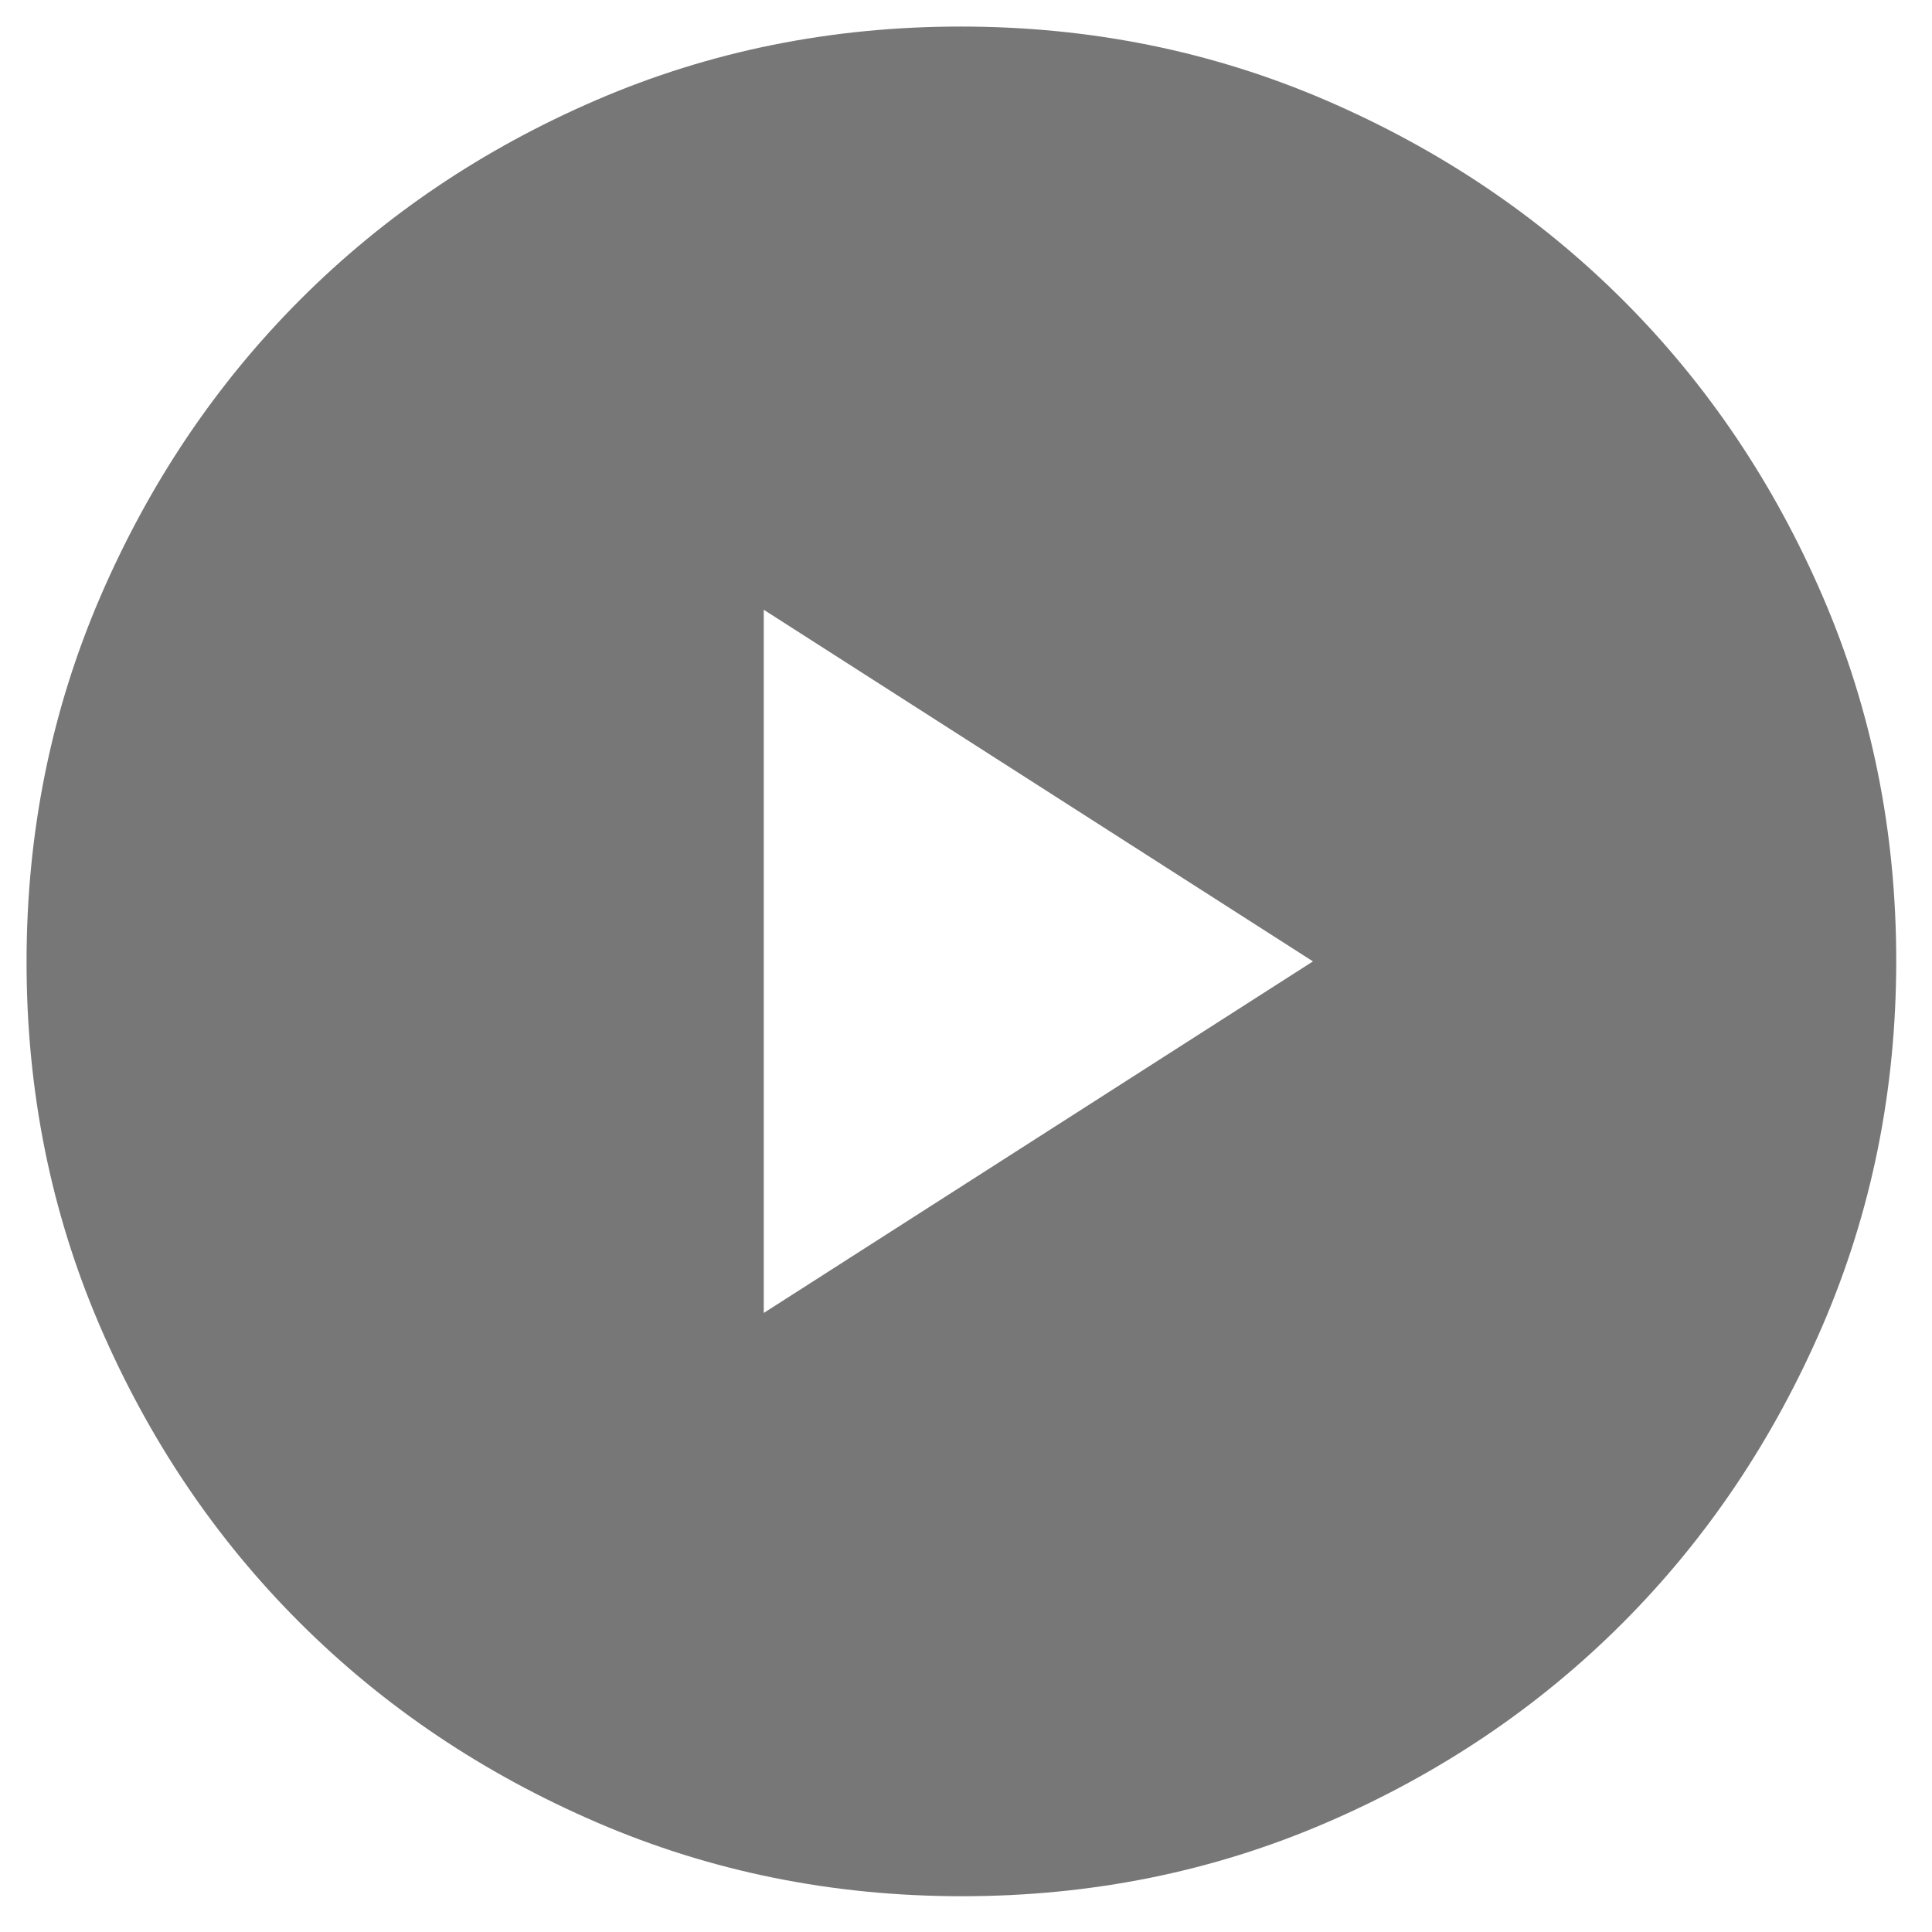
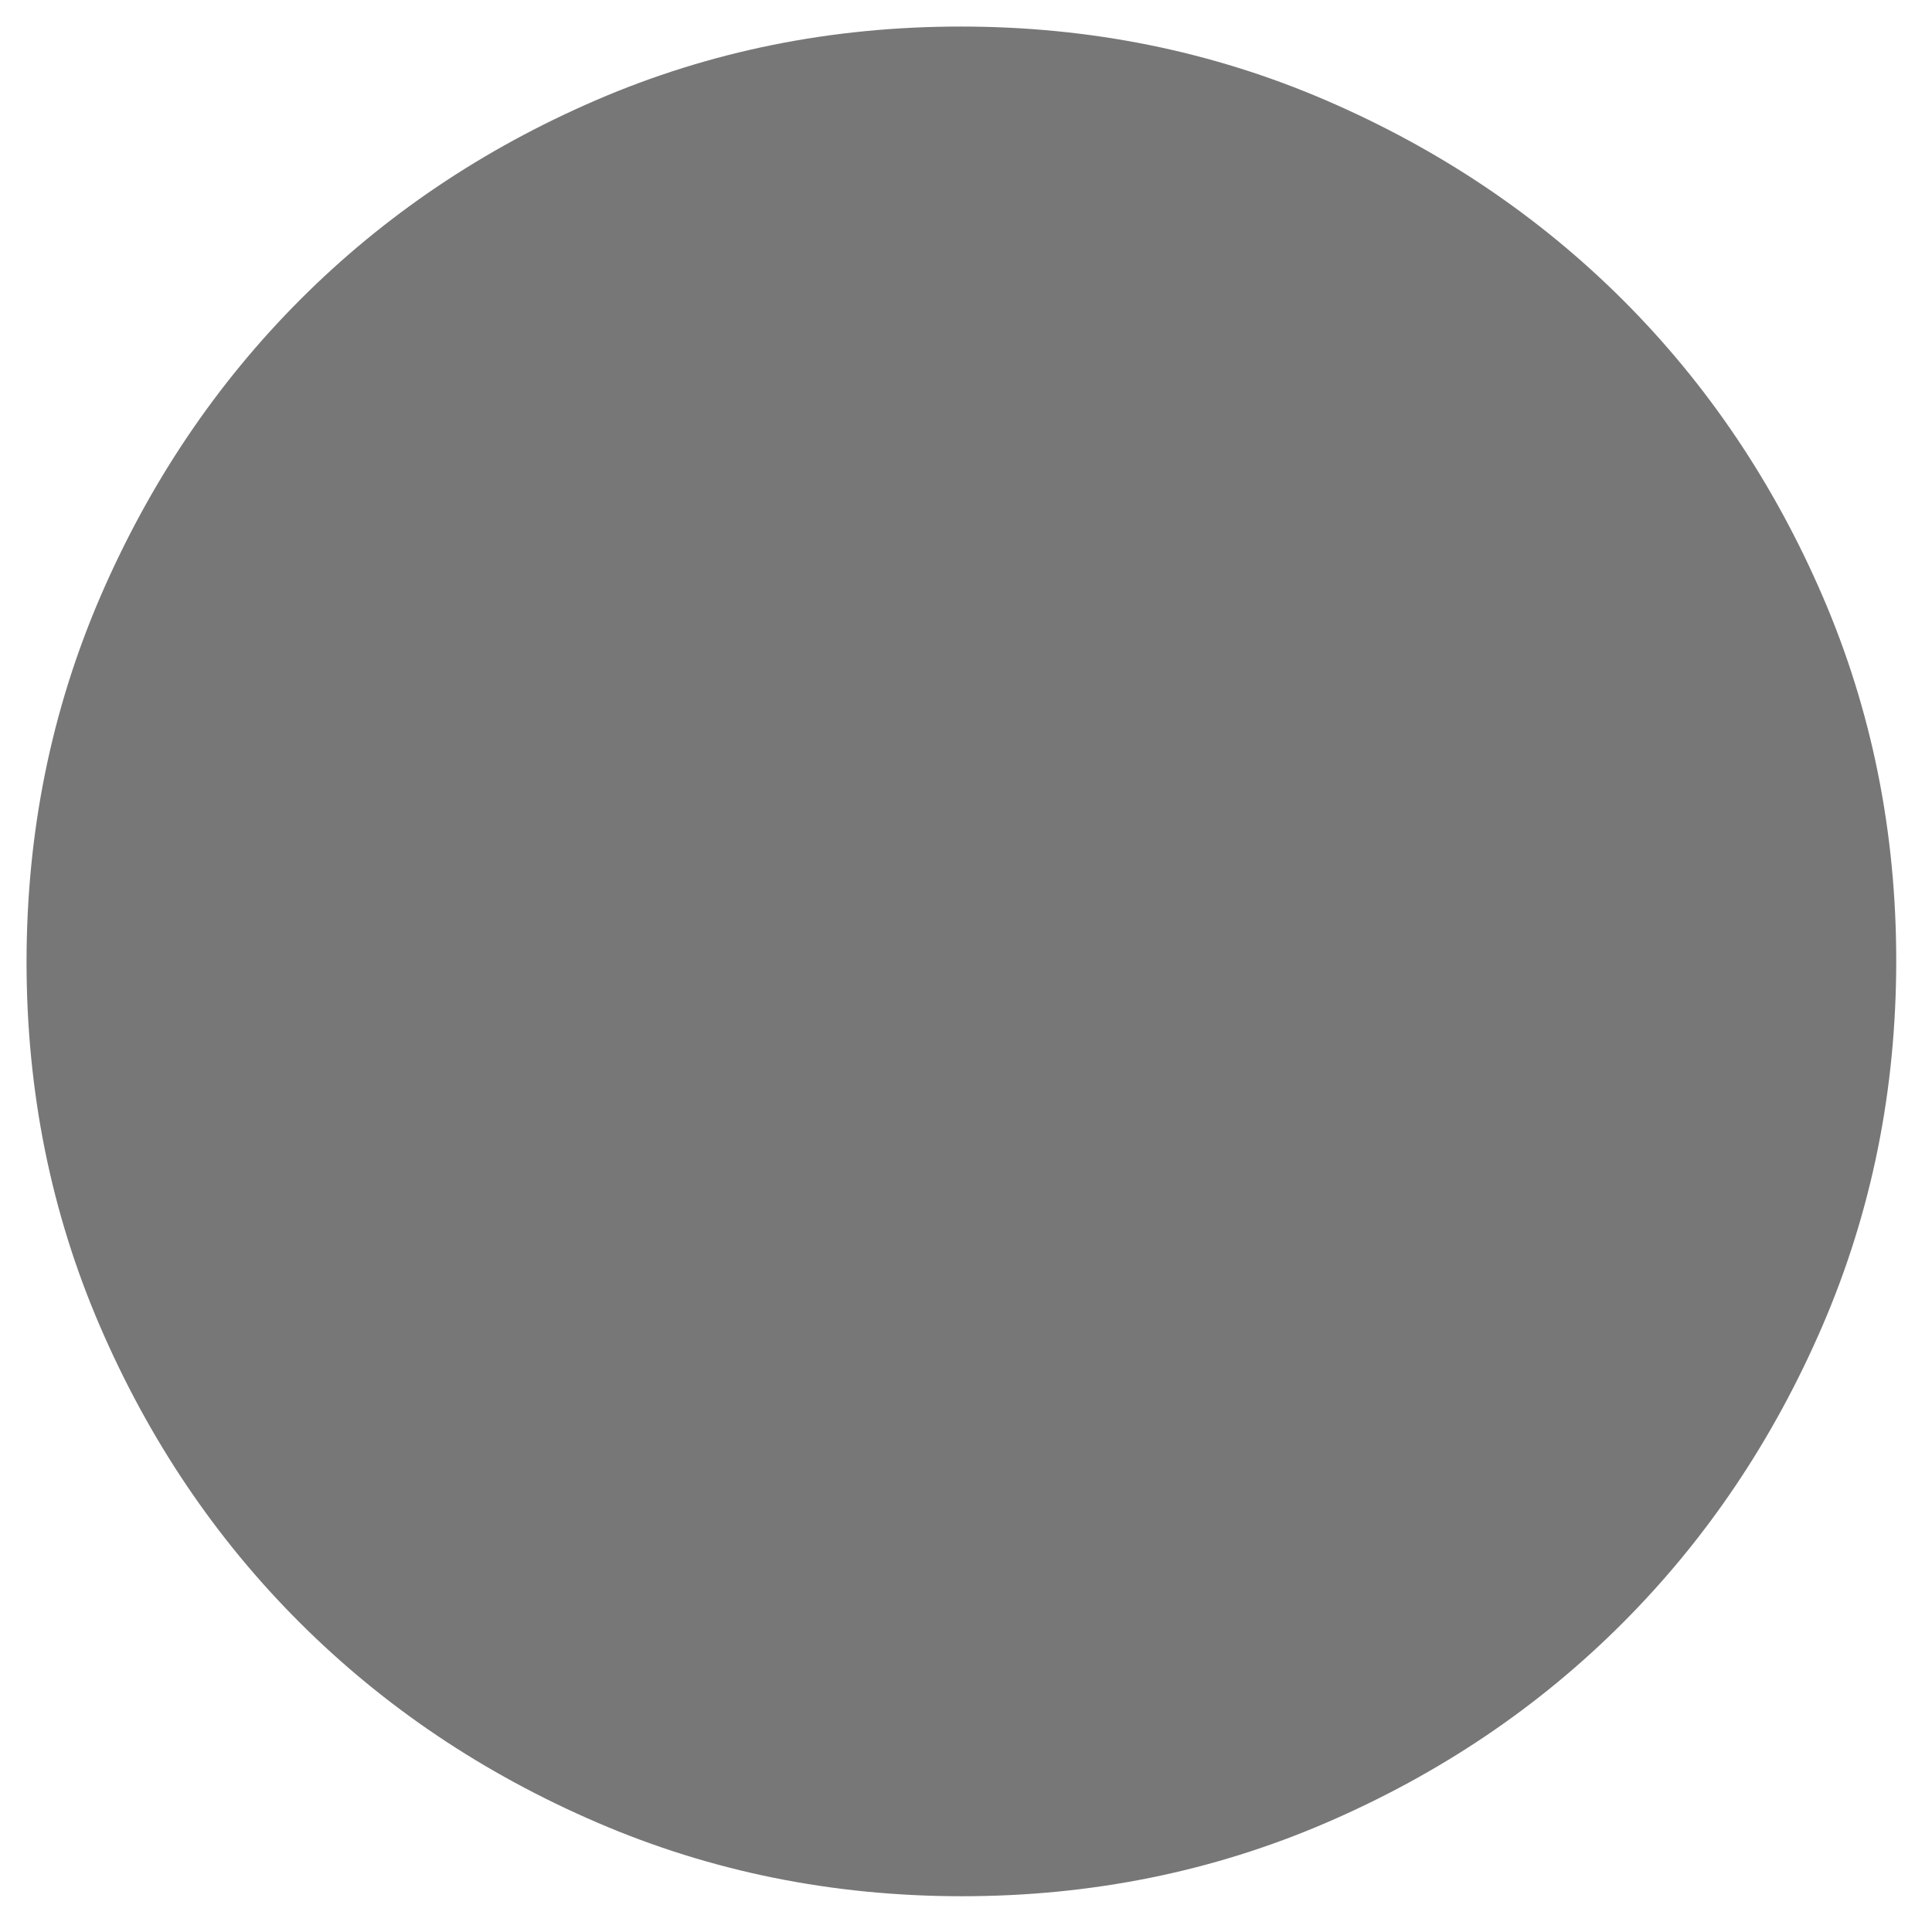
<svg xmlns="http://www.w3.org/2000/svg" width="31" height="31" viewBox="0 0 31 31" fill="none">
-   <path d="M12.255 21.067L21.067 15.426L12.255 9.784V21.067ZM15.436 30.426C13.362 30.426 11.411 30.032 9.582 29.244C7.753 28.456 6.163 27.387 4.81 26.036C3.457 24.686 2.388 23.099 1.603 21.277C0.818 19.455 0.426 17.508 0.426 15.436C0.426 13.362 0.82 11.411 1.607 9.582C2.395 7.753 3.465 6.163 4.815 4.81C6.166 3.457 7.752 2.388 9.574 1.603C11.397 0.818 13.344 0.426 15.415 0.426C17.49 0.426 19.441 0.82 21.27 1.607C23.098 2.395 24.689 3.465 26.042 4.815C27.394 6.166 28.463 7.752 29.248 9.574C30.033 11.397 30.426 13.344 30.426 15.415C30.426 17.49 30.032 19.441 29.244 21.27C28.456 23.098 27.387 24.689 26.036 26.042C24.686 27.394 23.099 28.463 21.277 29.248C19.455 30.033 17.508 30.426 15.436 30.426Z" fill="#787777" />
+   <path d="M12.255 21.067L12.255 9.784V21.067ZM15.436 30.426C13.362 30.426 11.411 30.032 9.582 29.244C7.753 28.456 6.163 27.387 4.81 26.036C3.457 24.686 2.388 23.099 1.603 21.277C0.818 19.455 0.426 17.508 0.426 15.436C0.426 13.362 0.82 11.411 1.607 9.582C2.395 7.753 3.465 6.163 4.815 4.81C6.166 3.457 7.752 2.388 9.574 1.603C11.397 0.818 13.344 0.426 15.415 0.426C17.49 0.426 19.441 0.82 21.27 1.607C23.098 2.395 24.689 3.465 26.042 4.815C27.394 6.166 28.463 7.752 29.248 9.574C30.033 11.397 30.426 13.344 30.426 15.415C30.426 17.49 30.032 19.441 29.244 21.27C28.456 23.098 27.387 24.689 26.036 26.042C24.686 27.394 23.099 28.463 21.277 29.248C19.455 30.033 17.508 30.426 15.436 30.426Z" fill="#787777" />
</svg>